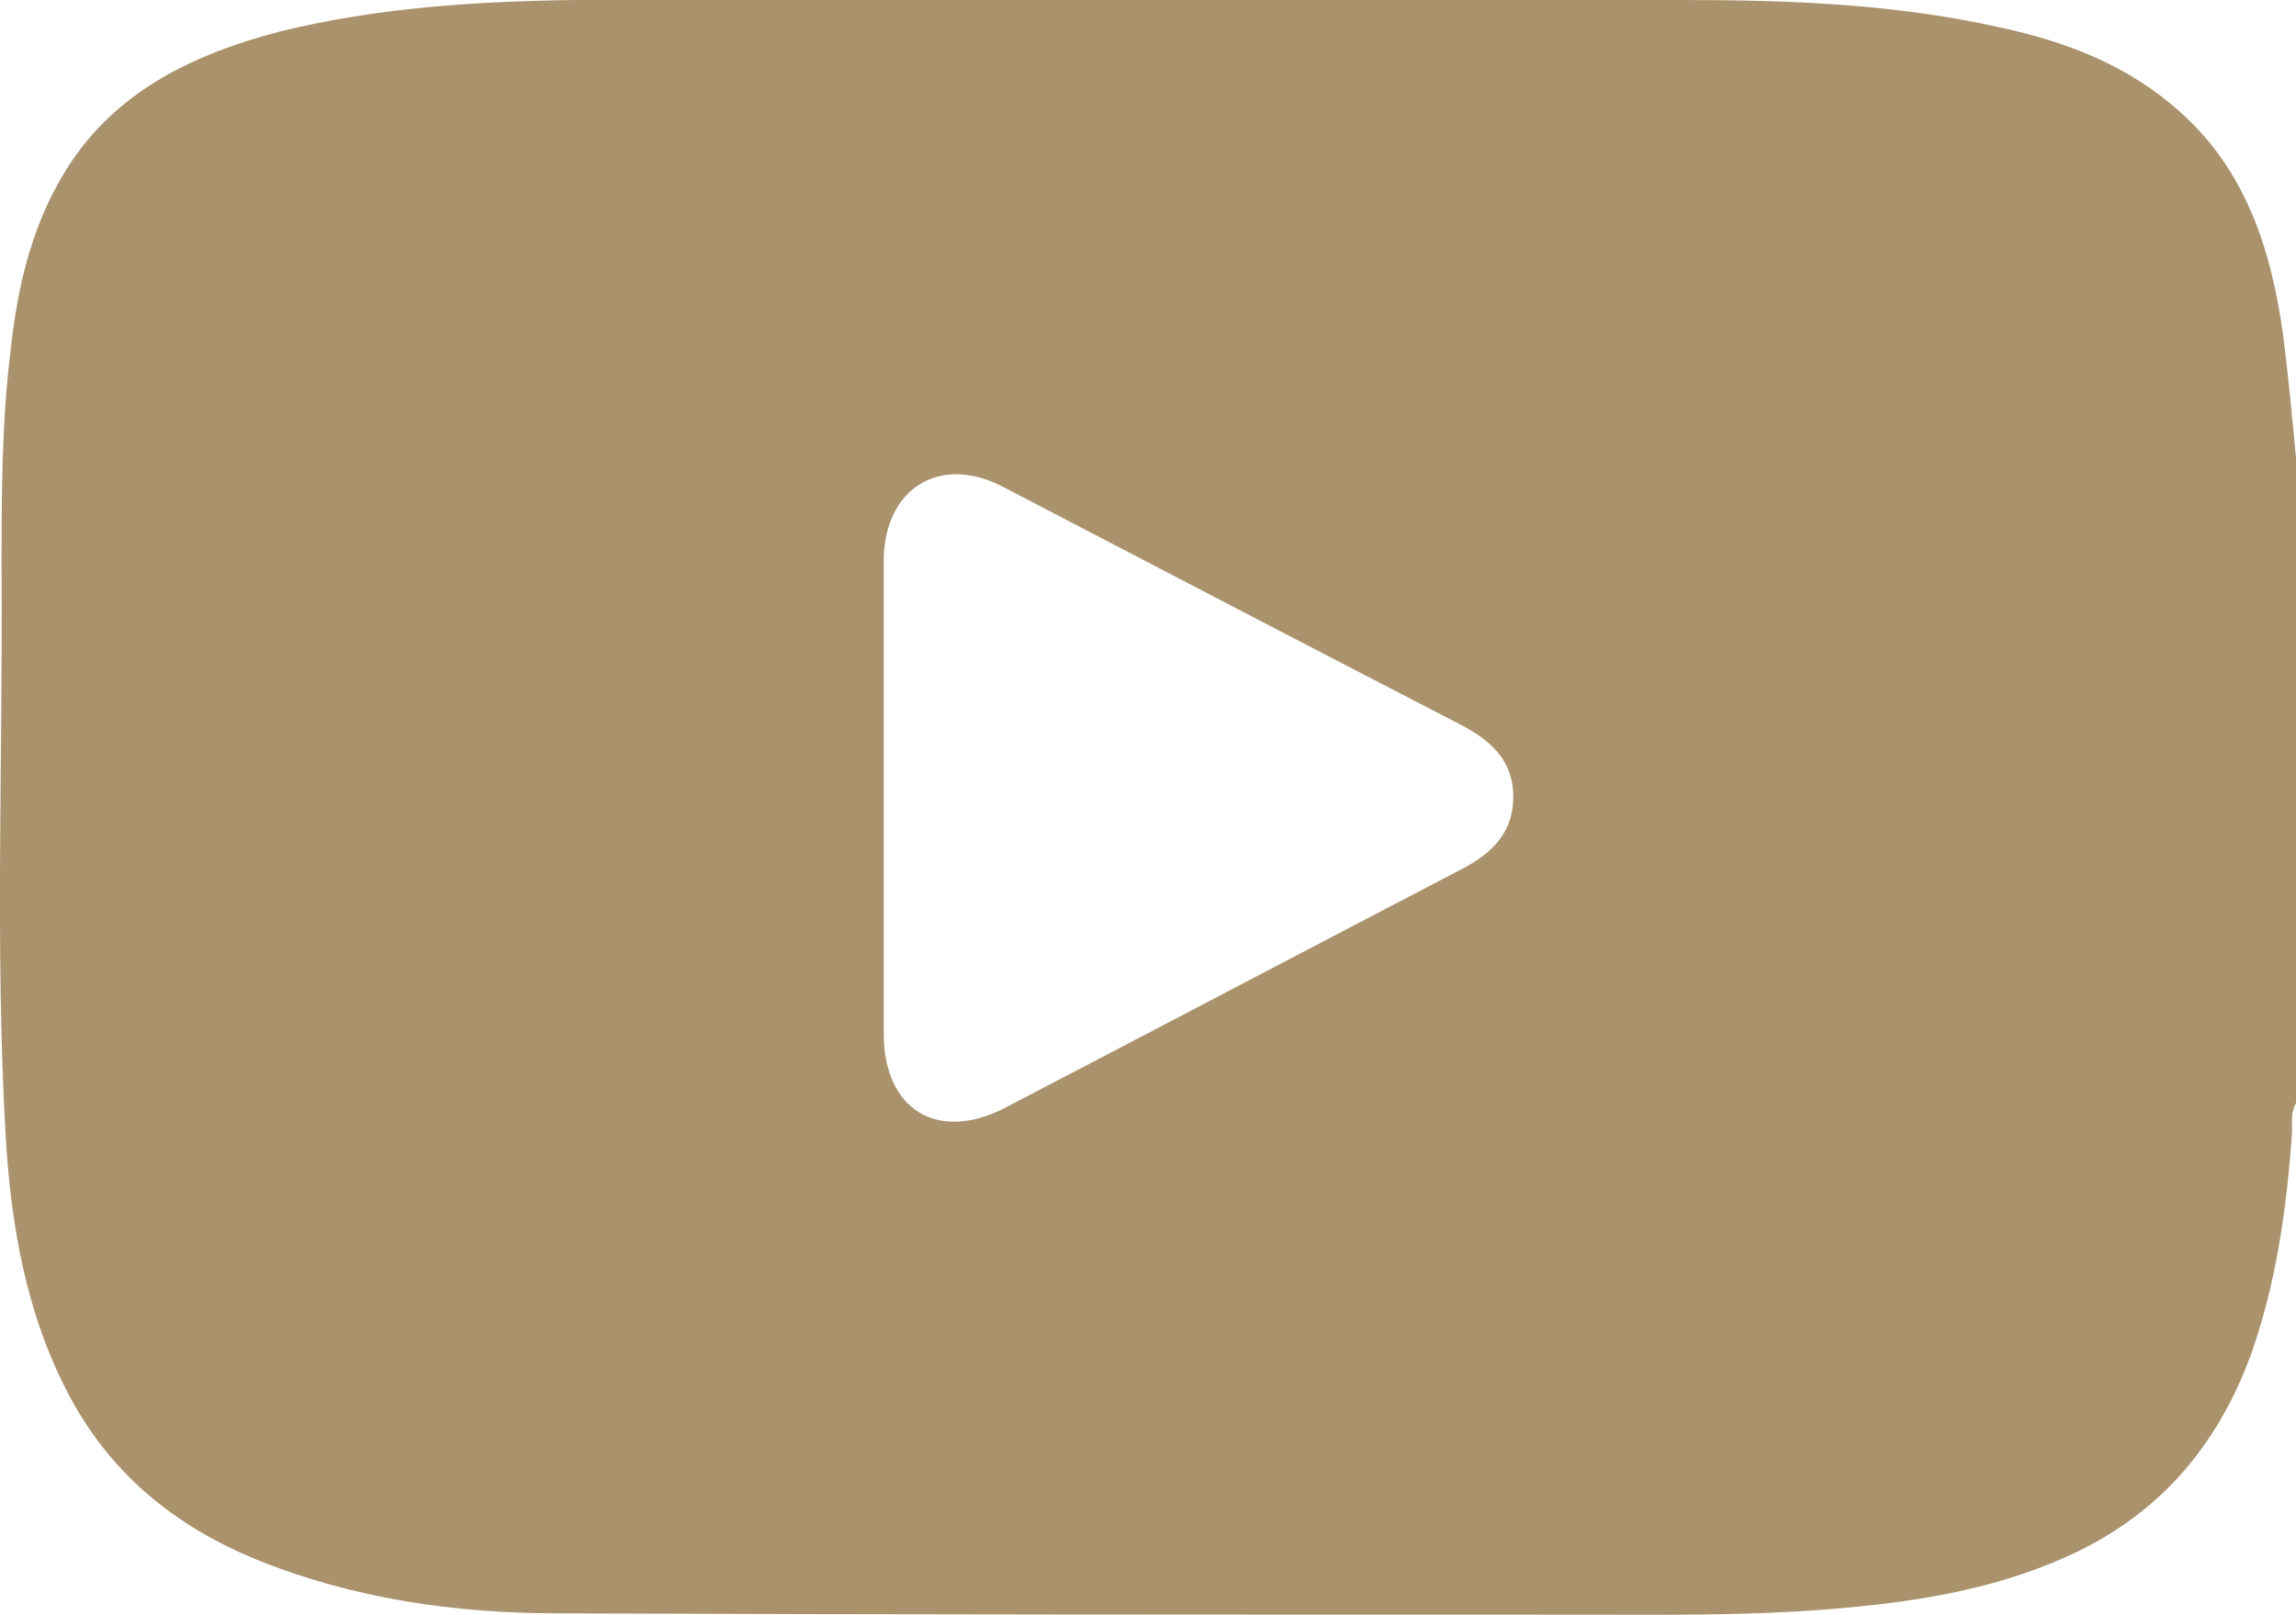
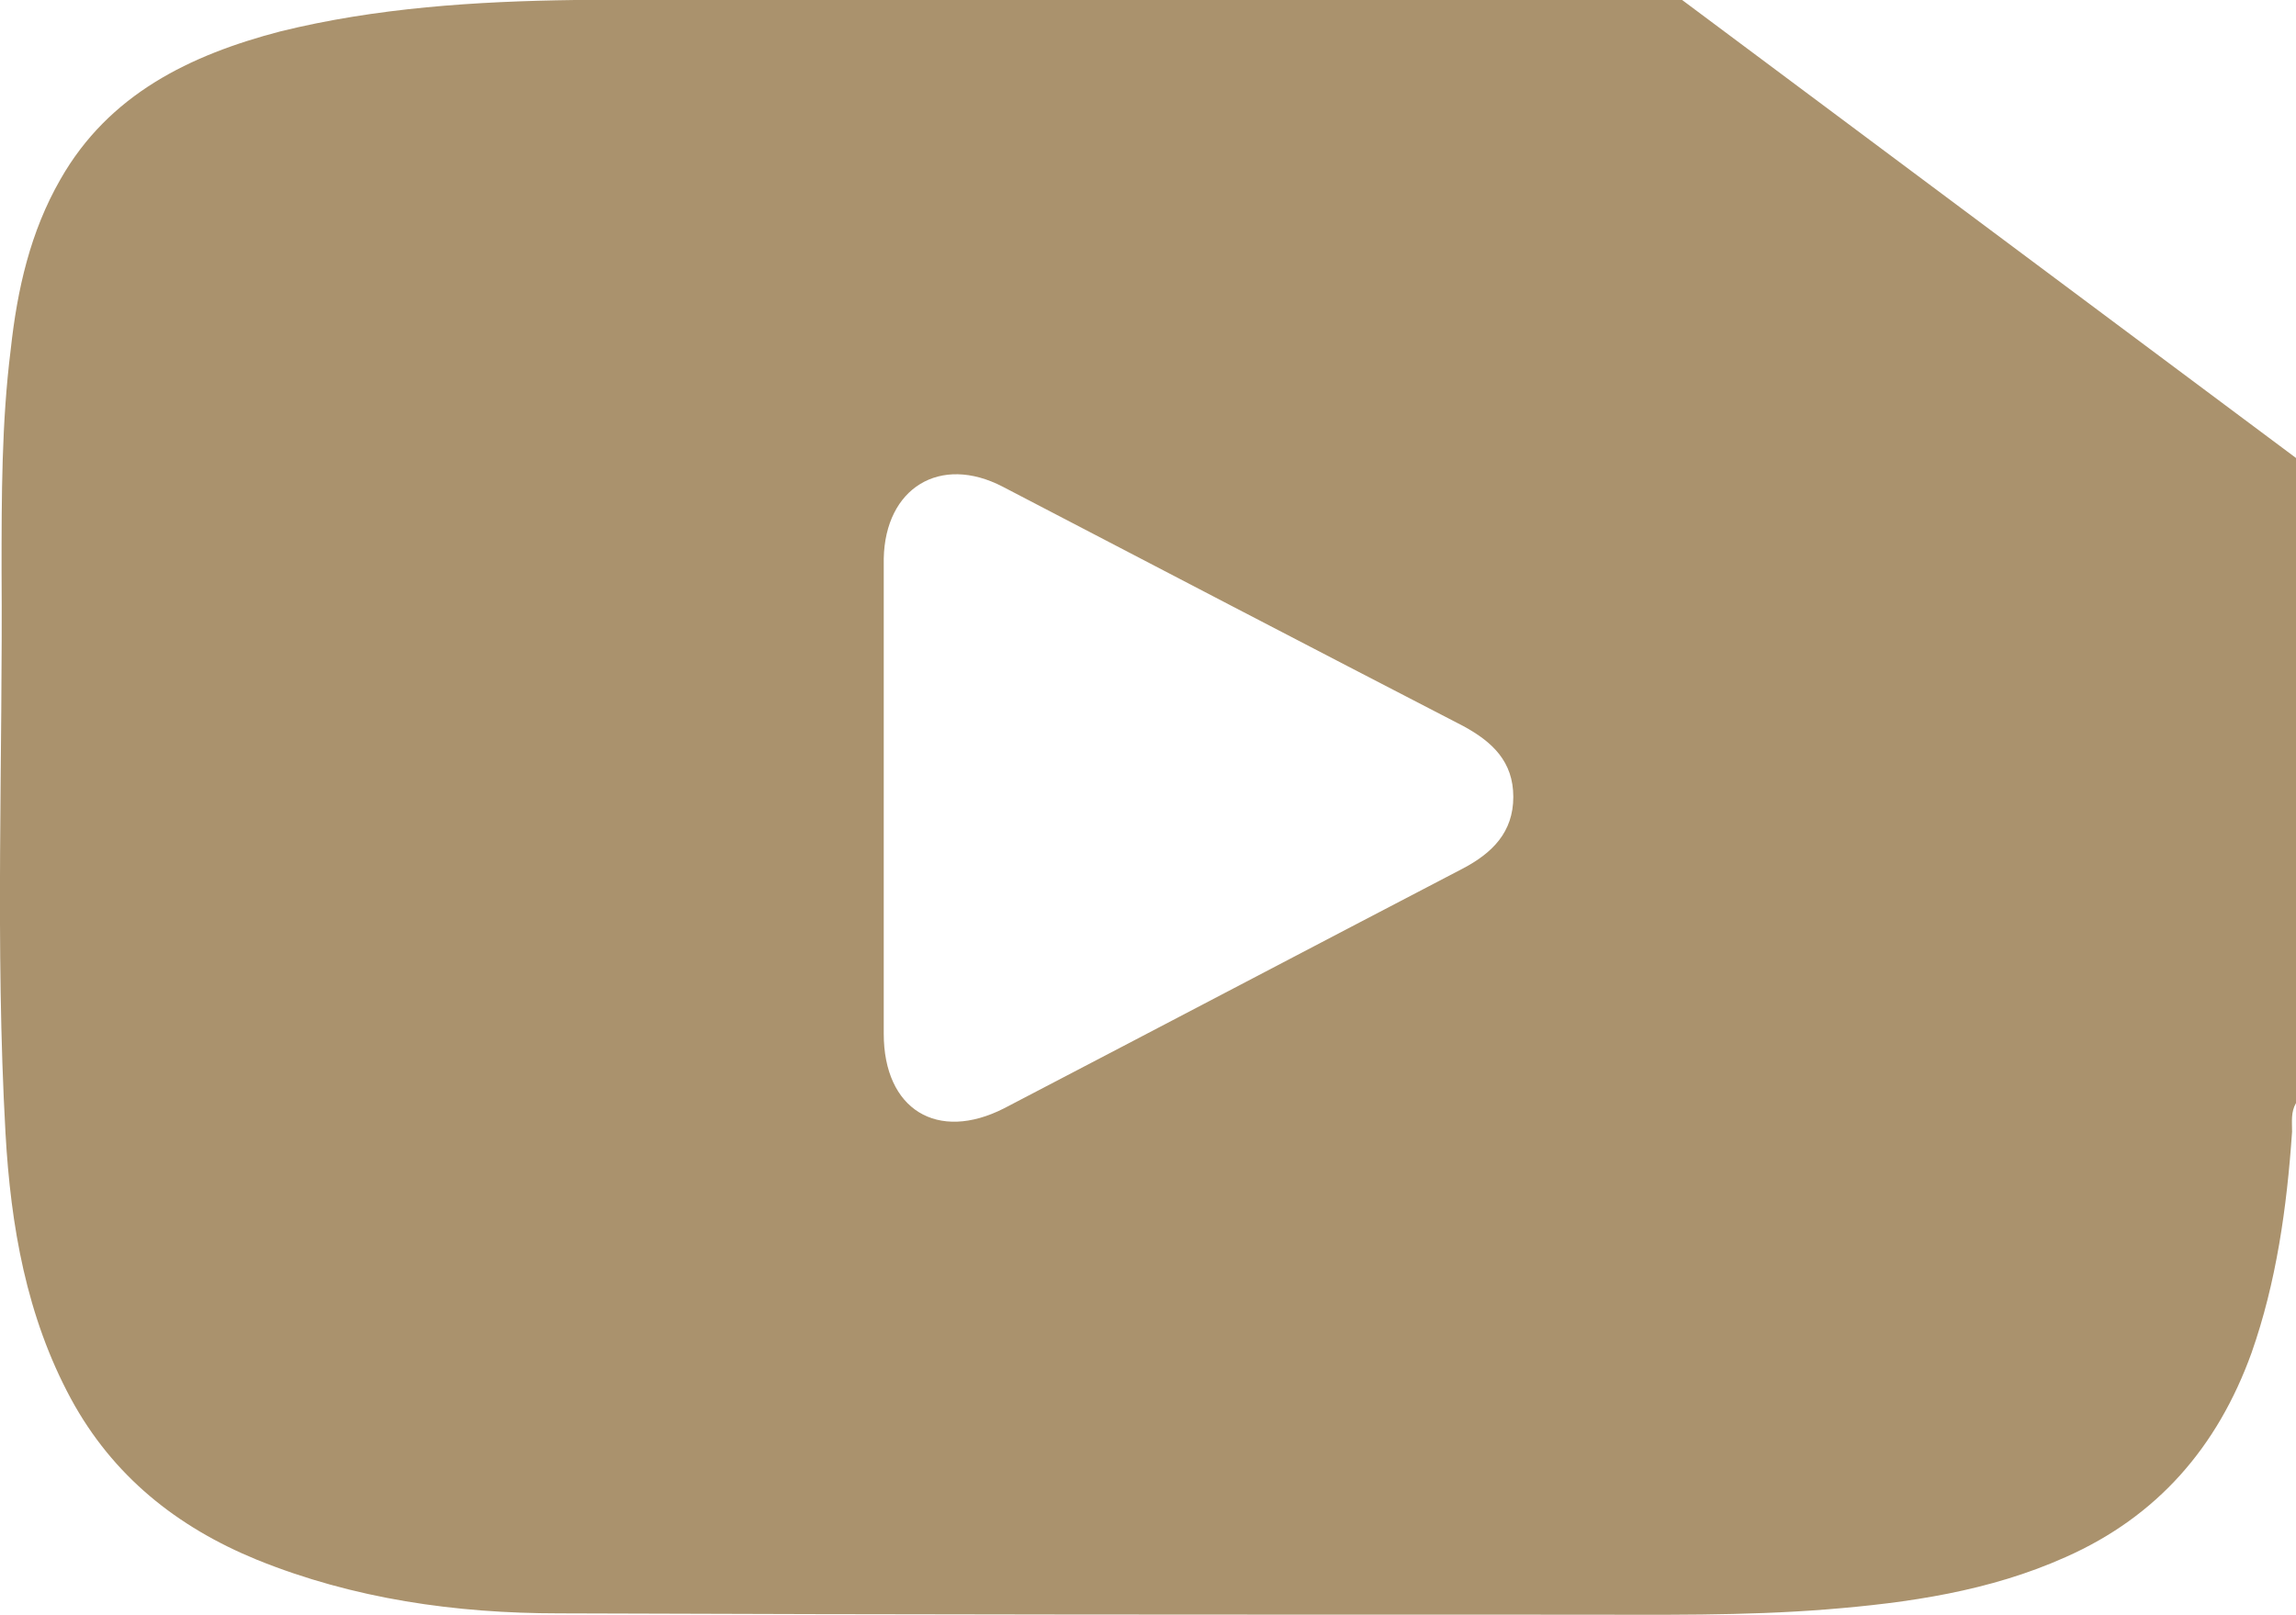
<svg xmlns="http://www.w3.org/2000/svg" id="_Слой_2" data-name="Слой 2" viewBox="0 0 175.42 123.41">
  <defs>
    <style> .cls-1 { fill: #aa926d; stroke-width: 0px; } </style>
  </defs>
  <g id="_Слой_1-2" data-name="Слой 1">
    <g id="_Слой_1-2" data-name=" Слой 1-2">
-       <path class="cls-1" d="M175.42,35v49.3c-.4.7-.3,1.4-.3,2.2-.4,5.8-1.2,11.5-3.1,16.9-2.6,7.2-7.2,12.5-14.2,15.6-5.8,2.6-12,3.5-18.3,4s-12.7.4-19,.4c-25.9,0-51.8,0-77.8-.1-7.9,0-15.7-1.1-23.1-4.1-6.1-2.5-11-6.4-14.2-12.3-3.4-6.3-4.6-13.2-5-20.3-.8-14.3-.2-28.7-.3-43C.12,37.9.12,32.3.82,26.7c.5-4.6,1.5-9,3.8-13C8.32,7.2,14.52,4.2,21.42,2.4,28.72.6,36.32.1,43.92,0h84.6c8.2,0,16.3.3,24.3,2.1,5.1,1.1,9.8,2.9,13.8,6.5,5,4.5,6.9,10.5,7.8,16.9.4,3.1.7,6.3,1,9.5h0ZM67.52,61v18c0,5.8,4.1,8.3,9.2,5.7,11.7-6.1,23.3-12.2,35-18.3,2.3-1.2,3.9-2.8,3.9-5.5s-1.6-4.2-3.8-5.4c-11.8-6.1-23.5-12.2-35.2-18.3-4.8-2.5-9,.1-9.1,5.5v18.3Z" />
+       <path class="cls-1" d="M175.42,35v49.3c-.4.7-.3,1.4-.3,2.2-.4,5.8-1.2,11.5-3.1,16.9-2.6,7.2-7.2,12.5-14.2,15.6-5.8,2.6-12,3.5-18.3,4s-12.7.4-19,.4c-25.9,0-51.8,0-77.8-.1-7.9,0-15.7-1.1-23.1-4.1-6.1-2.5-11-6.4-14.2-12.3-3.4-6.3-4.6-13.2-5-20.3-.8-14.3-.2-28.7-.3-43C.12,37.9.12,32.3.82,26.7c.5-4.6,1.5-9,3.8-13C8.32,7.2,14.52,4.2,21.42,2.4,28.72.6,36.32.1,43.92,0h84.6h0ZM67.52,61v18c0,5.8,4.1,8.3,9.2,5.7,11.7-6.1,23.3-12.2,35-18.3,2.3-1.2,3.9-2.8,3.9-5.5s-1.6-4.2-3.8-5.4c-11.8-6.1-23.5-12.2-35.2-18.3-4.8-2.5-9,.1-9.1,5.5v18.3Z" />
    </g>
  </g>
</svg>